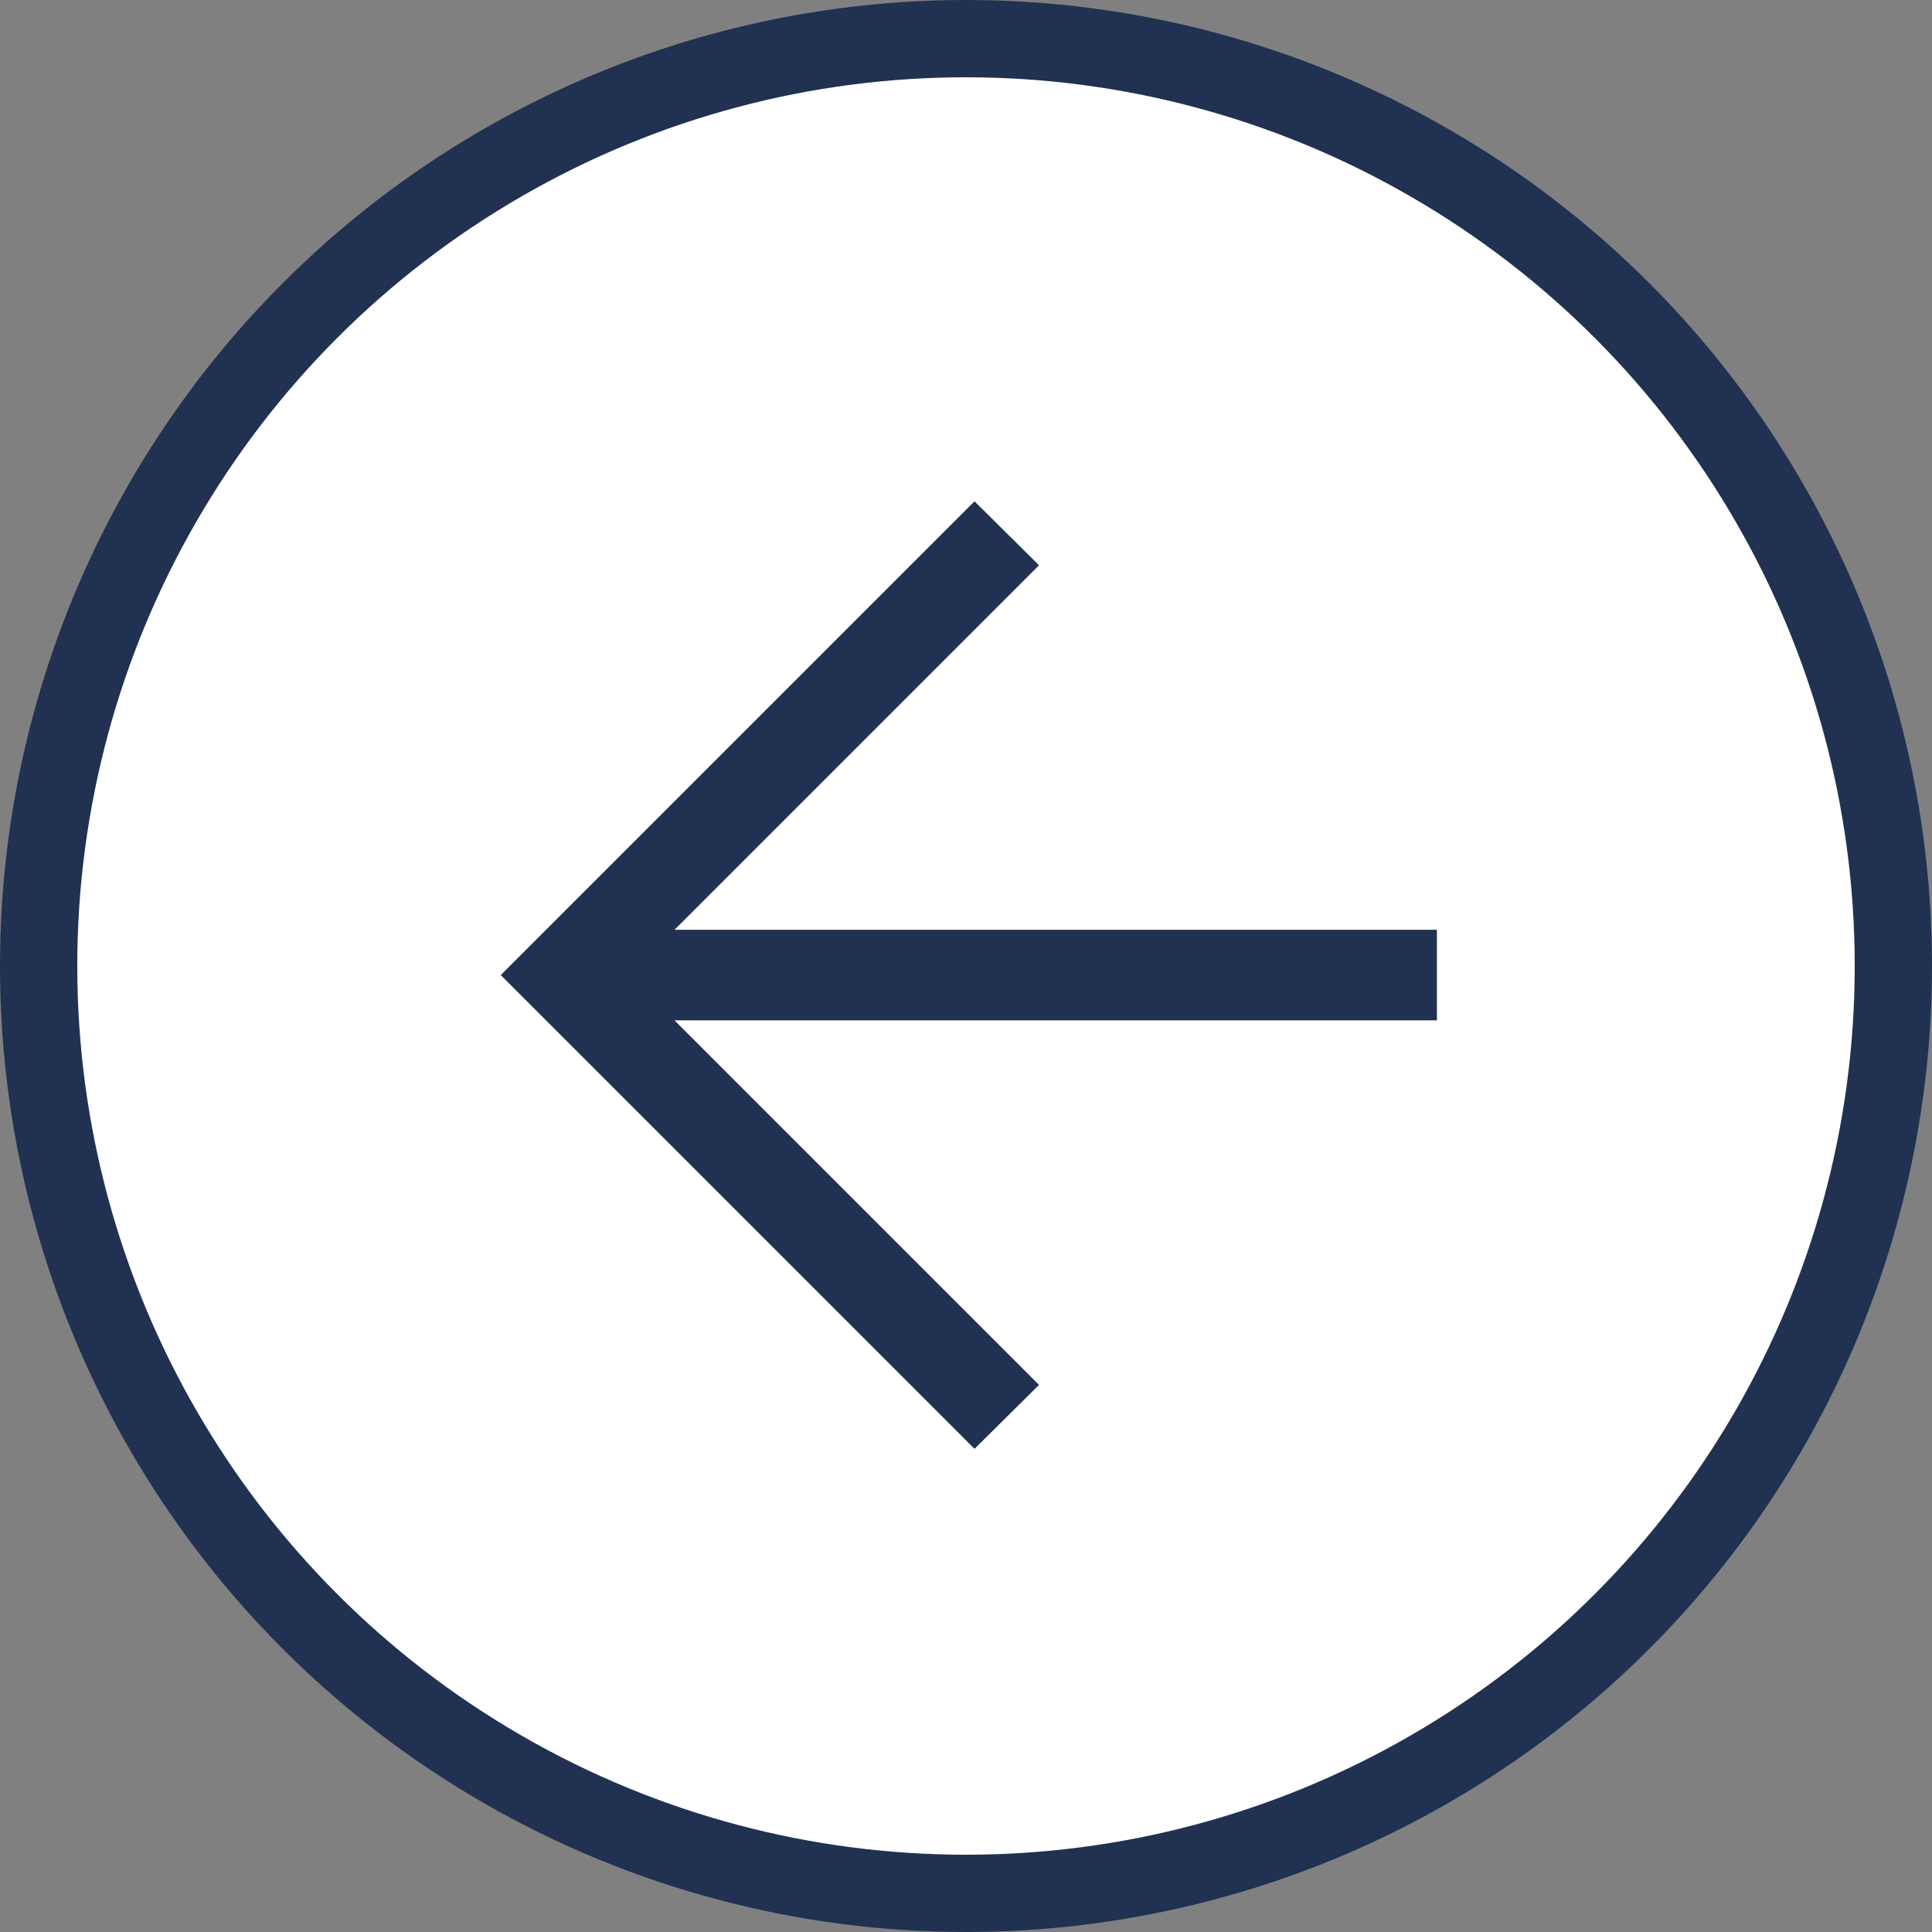
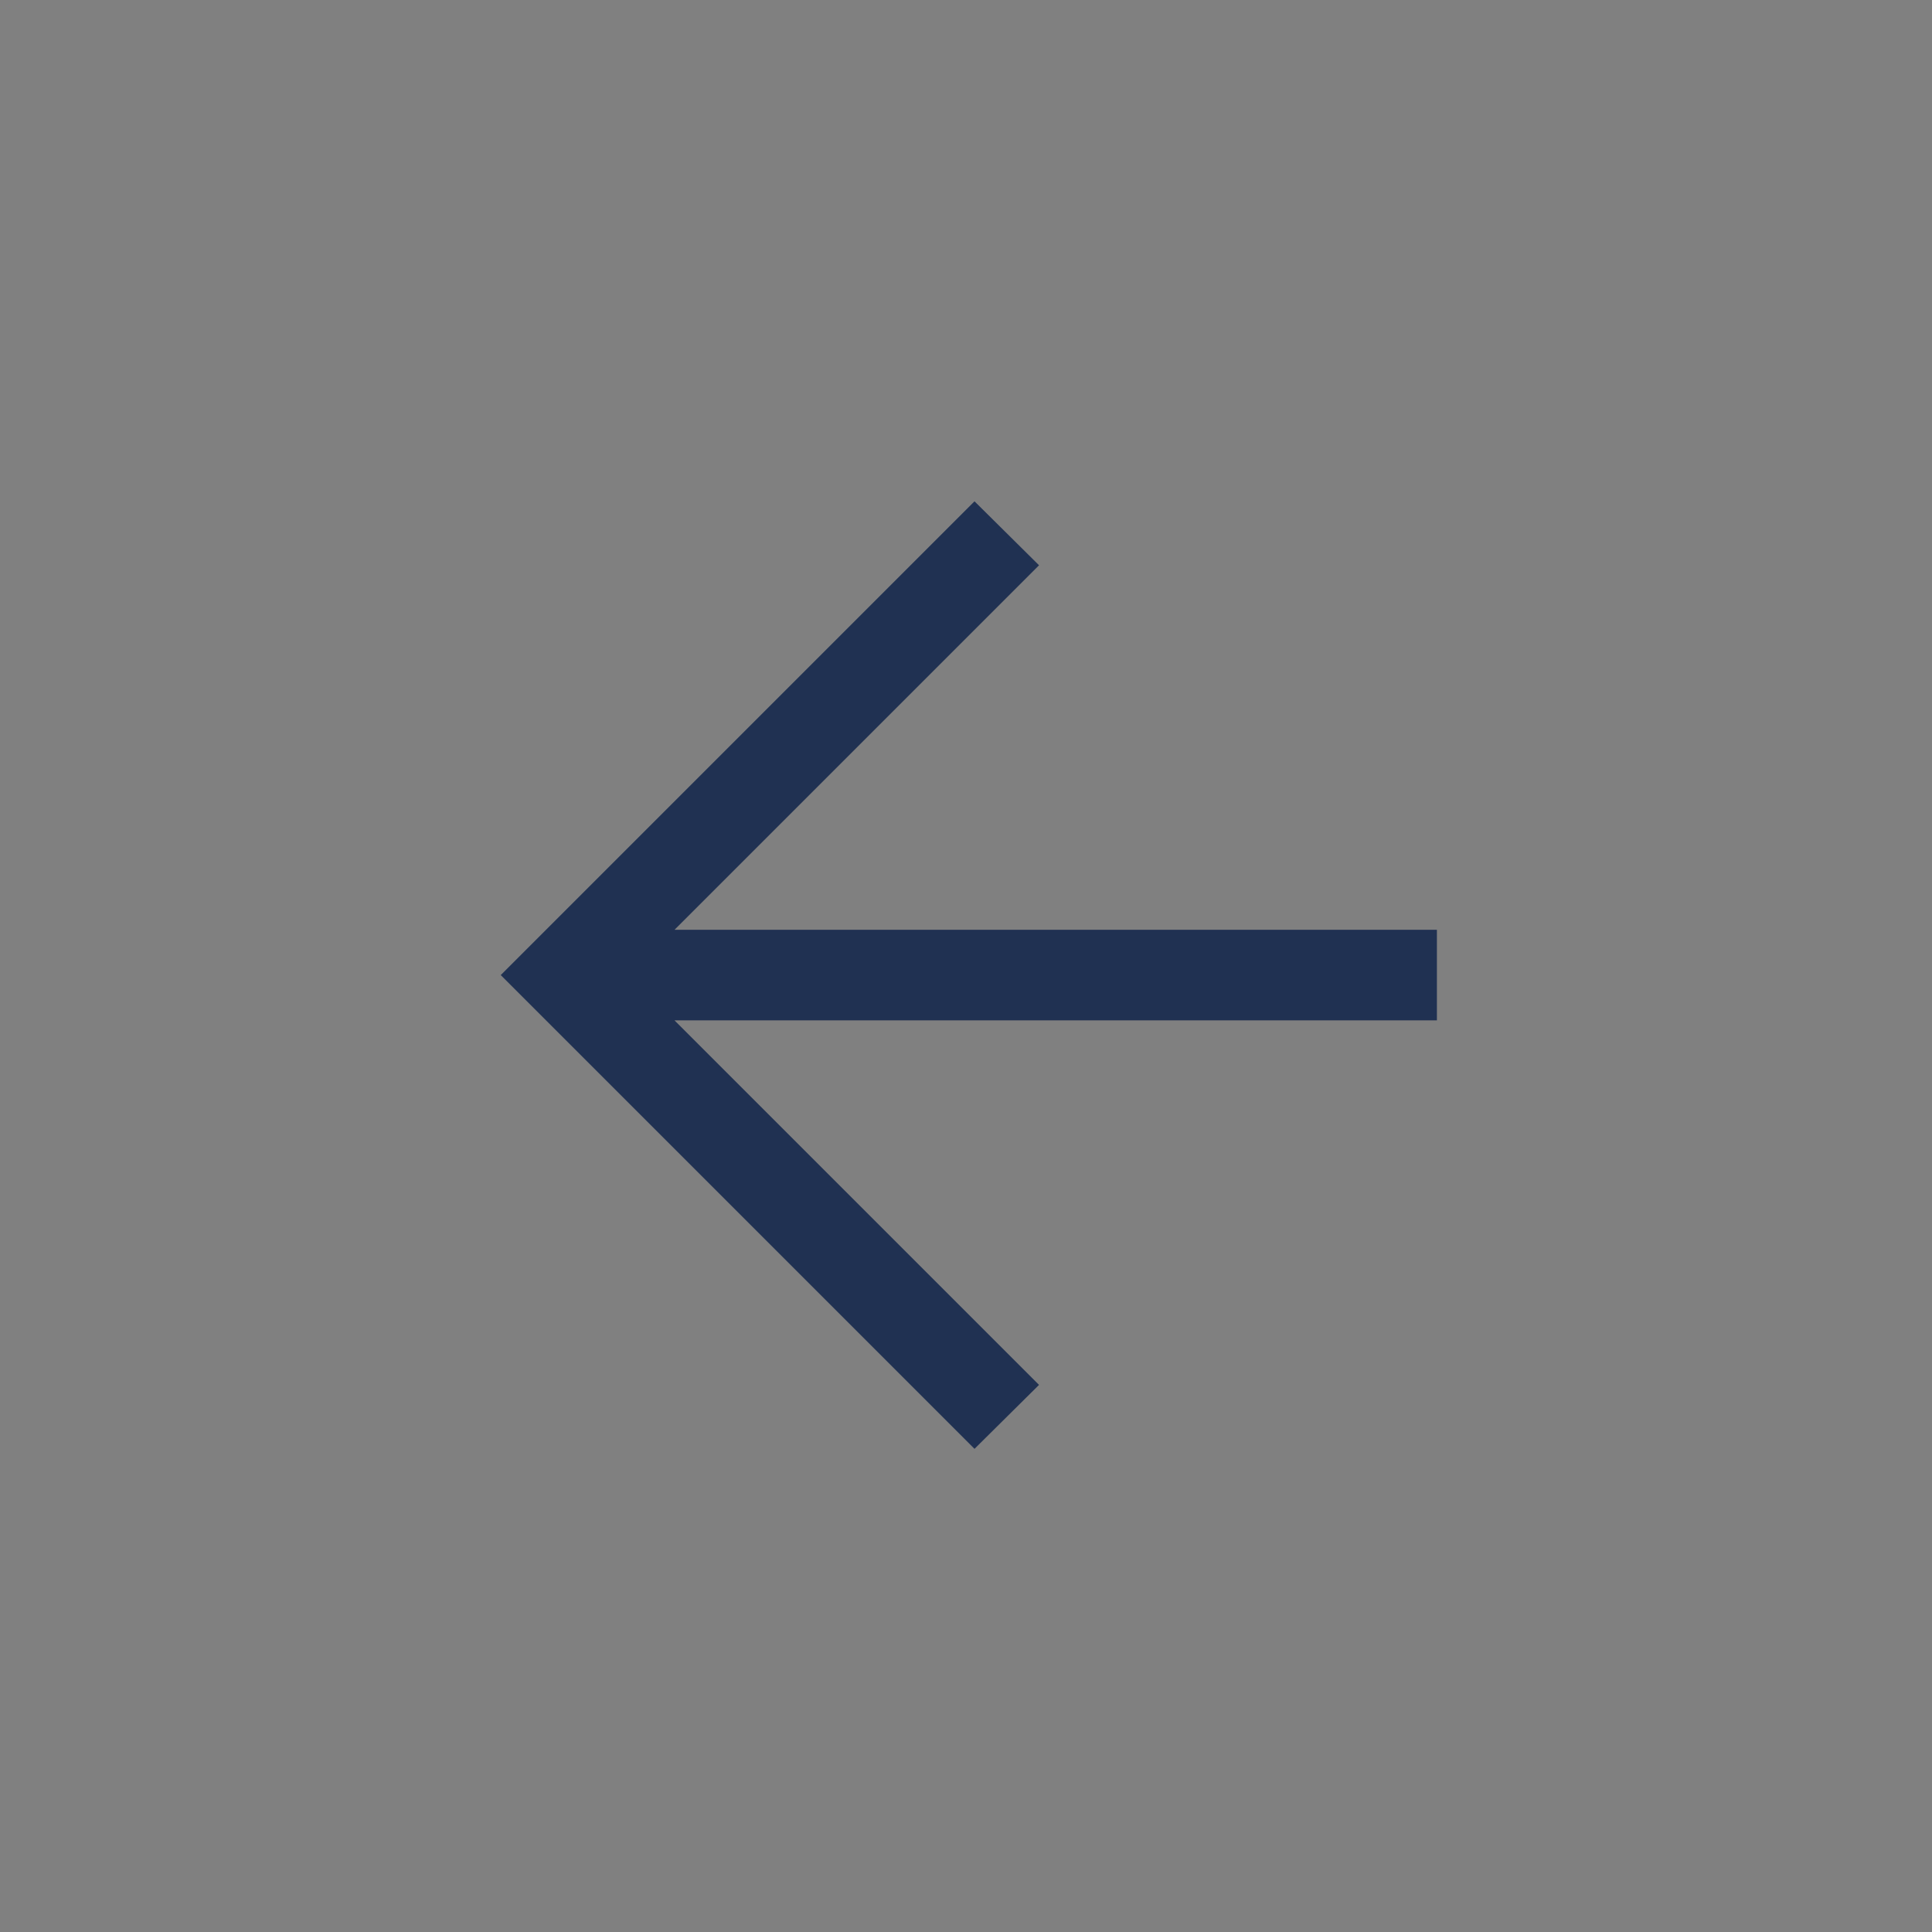
<svg xmlns="http://www.w3.org/2000/svg" height="50" viewBox="0 0 50 50" width="50">
  <rect x="0" y="0" width="50" height="50" fill="#808080" stroke="none" />
  <g fill="none" fill-rule="evenodd" transform="matrix(-1 0 0 1 50 0)">
-     <circle cx="25" cy="25" fill="#fff" r="24" stroke="#203152" stroke-width="2" />
    <path d="m11.968 0-1.67 1.655 9.434 9.434h-19.731v2.344h19.731l-9.434 9.434 1.67 1.655 12.261-12.261z" fill="#203152" fill-rule="nonzero" transform="translate(12.812 12.974)" />
  </g>
</svg>